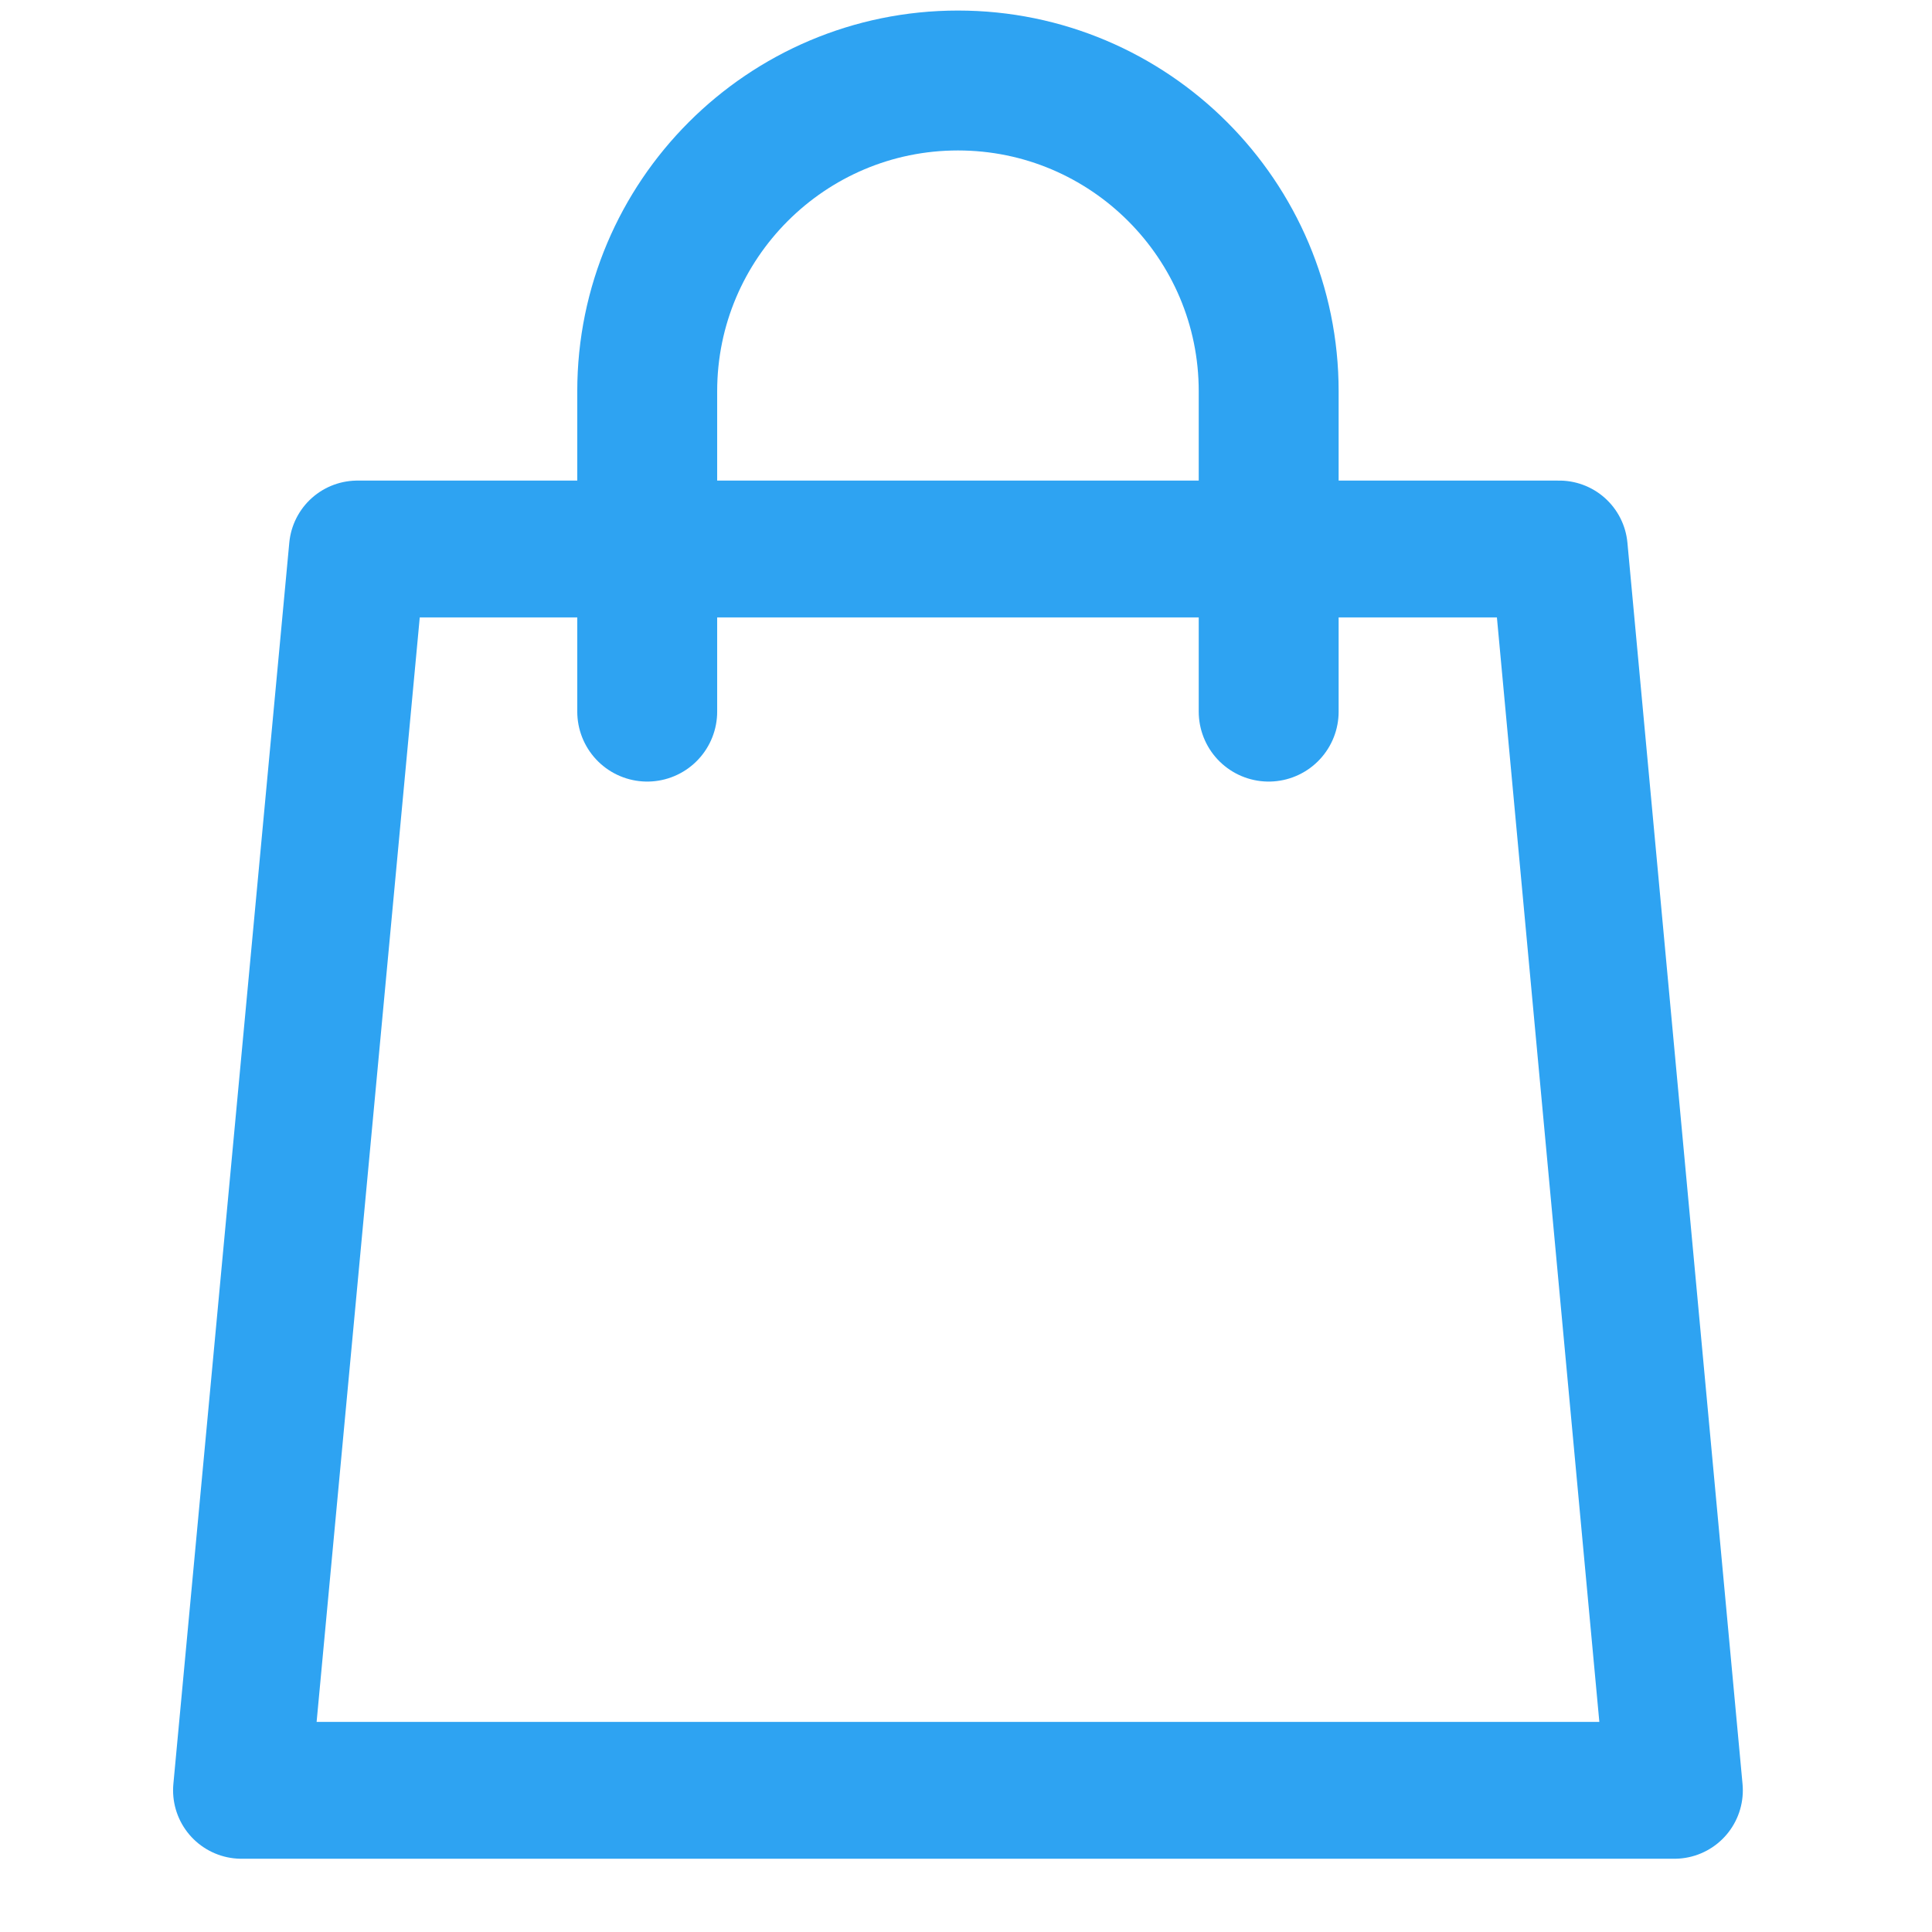
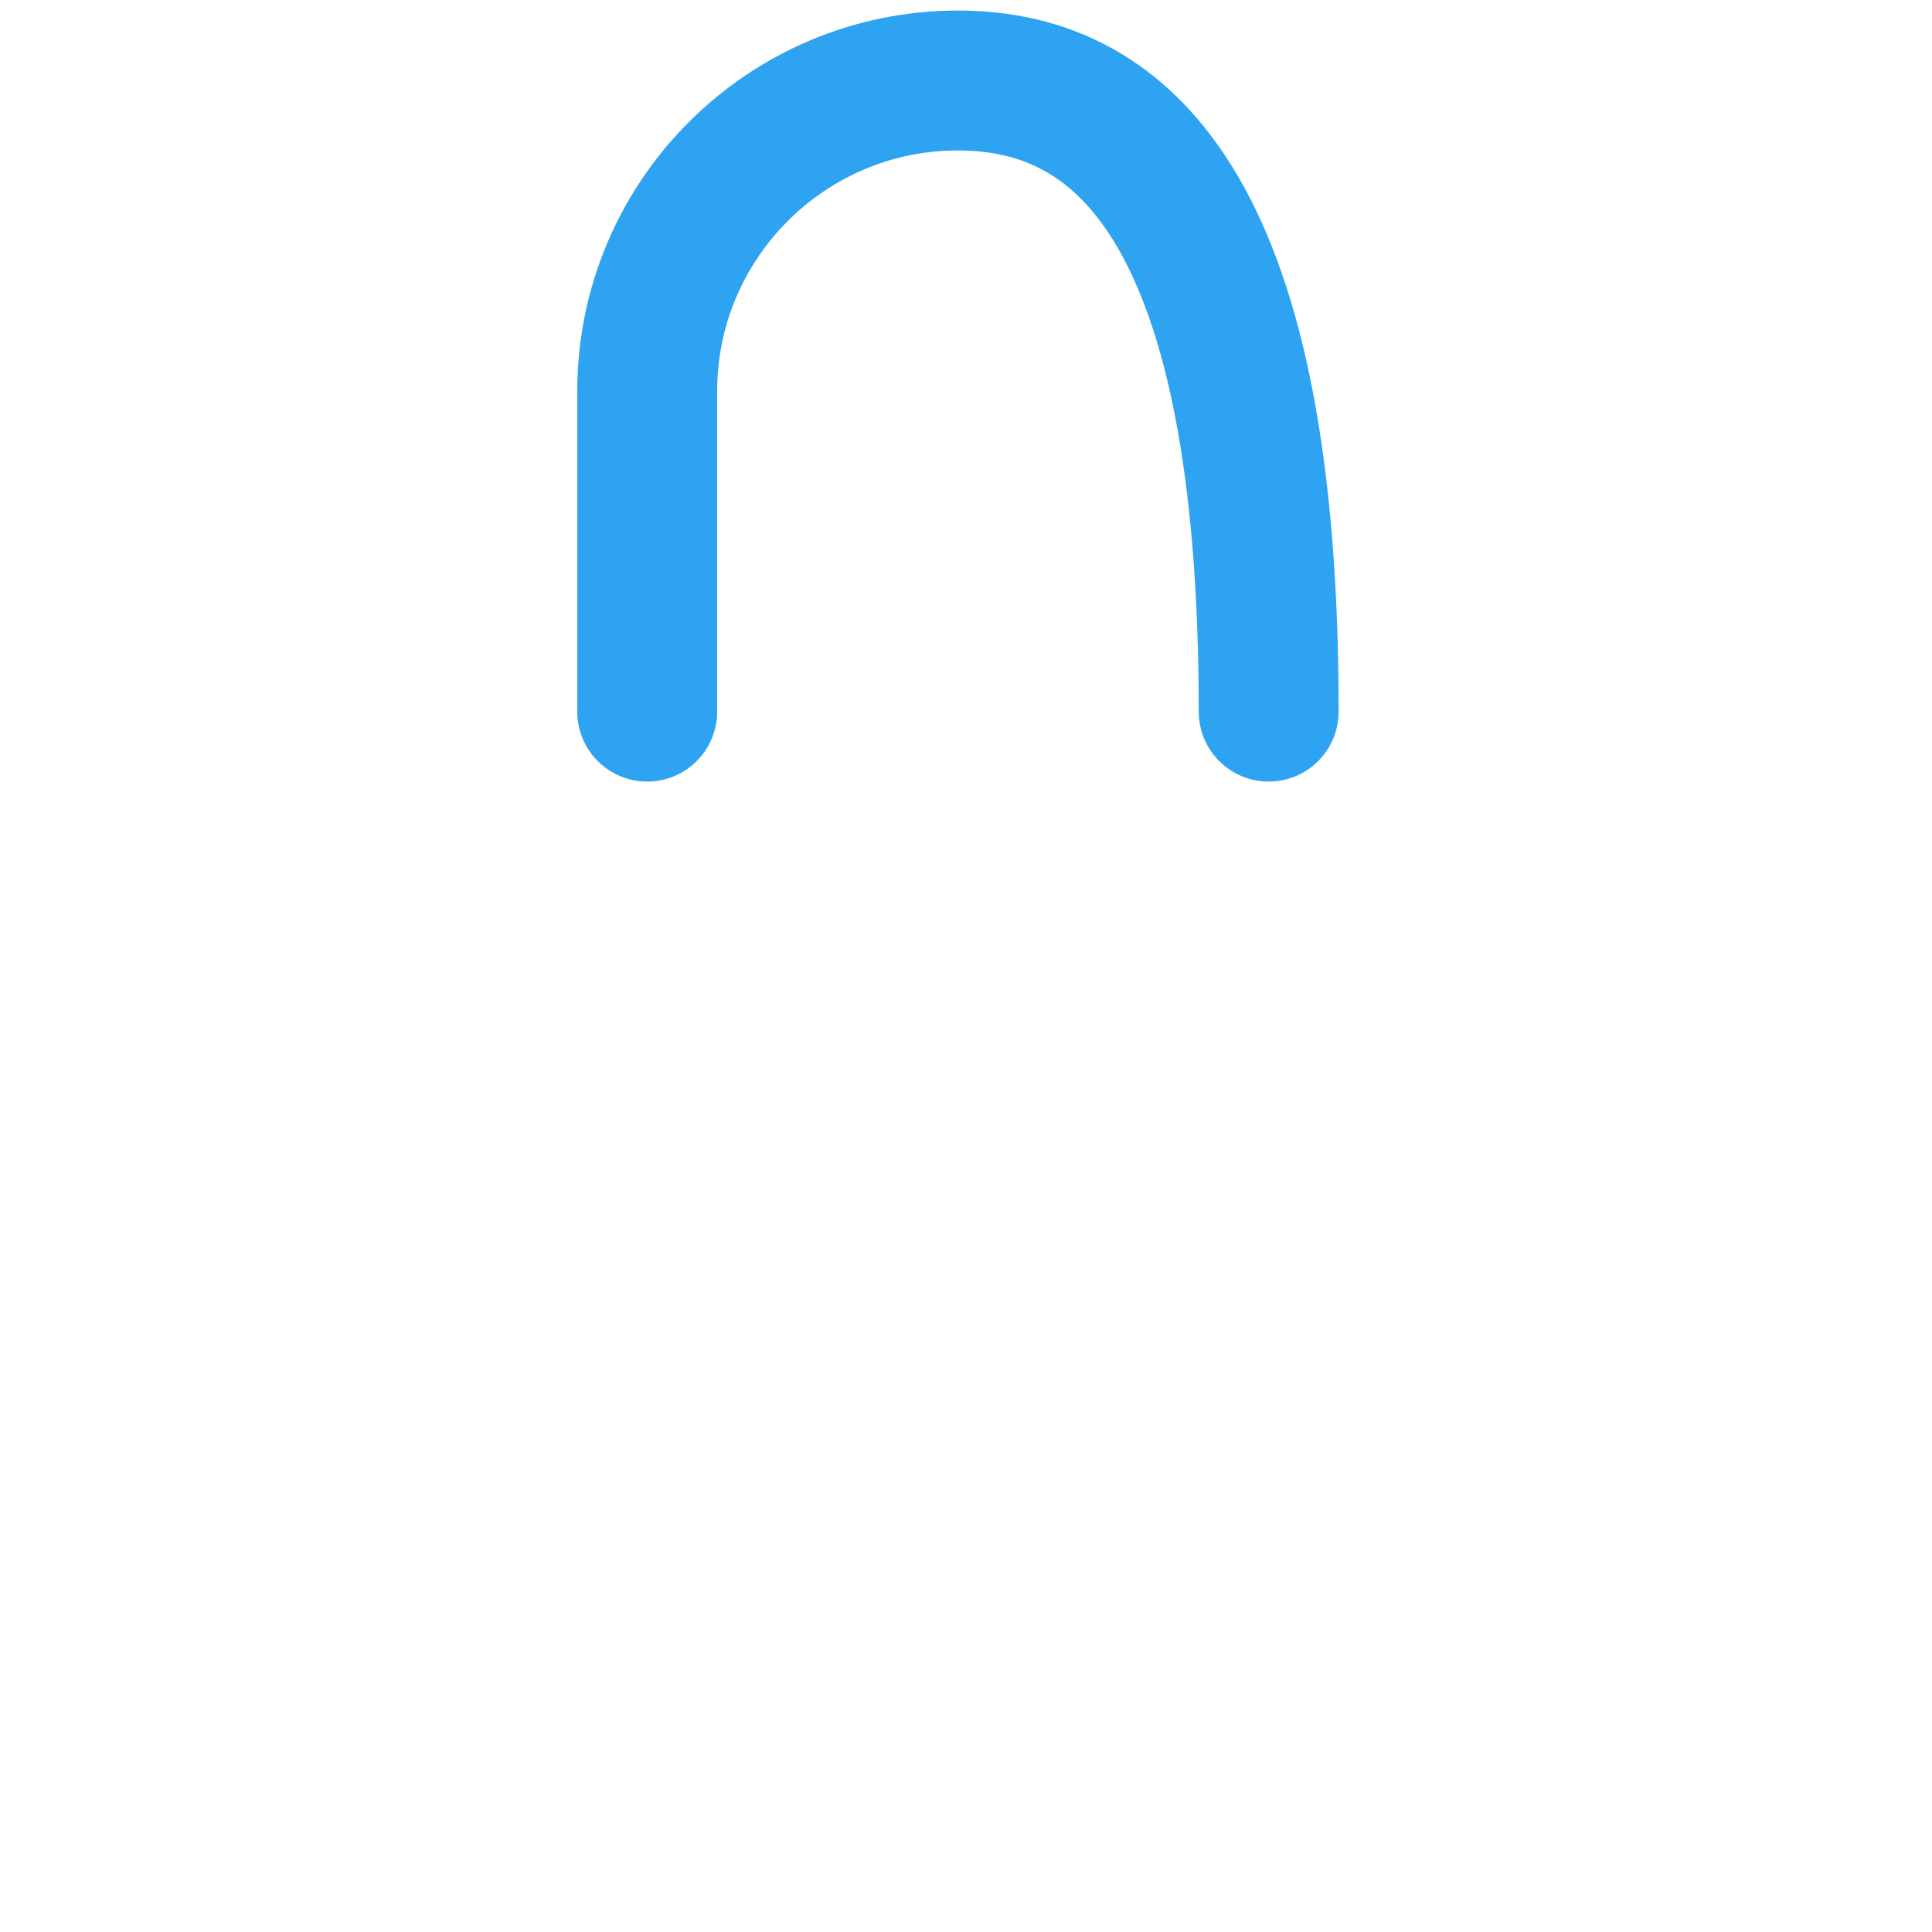
<svg xmlns="http://www.w3.org/2000/svg" width="24" height="24" viewBox="0 0 24 24" fill="none">
-   <path d="M19.37 6.82H11.9H4.44L3 22.24H11.9H20.8L19.37 6.82Z" stroke="#2EA3F2" stroke-width="1.7" stroke-miterlimit="10" stroke-linecap="round" stroke-linejoin="round" />
-   <path d="M15.76 8.84V4.86C15.76 2.73 14.03 1 11.9 1C9.77 1 8.04 2.73 8.04 4.86V8.84" stroke="#2EA3F2" stroke-width="1.738" stroke-miterlimit="10" stroke-linecap="round" stroke-linejoin="round" />
+   <path d="M15.76 8.84C15.76 2.73 14.03 1 11.9 1C9.77 1 8.04 2.73 8.04 4.86V8.84" stroke="#2EA3F2" stroke-width="1.738" stroke-miterlimit="10" stroke-linecap="round" stroke-linejoin="round" />
</svg>